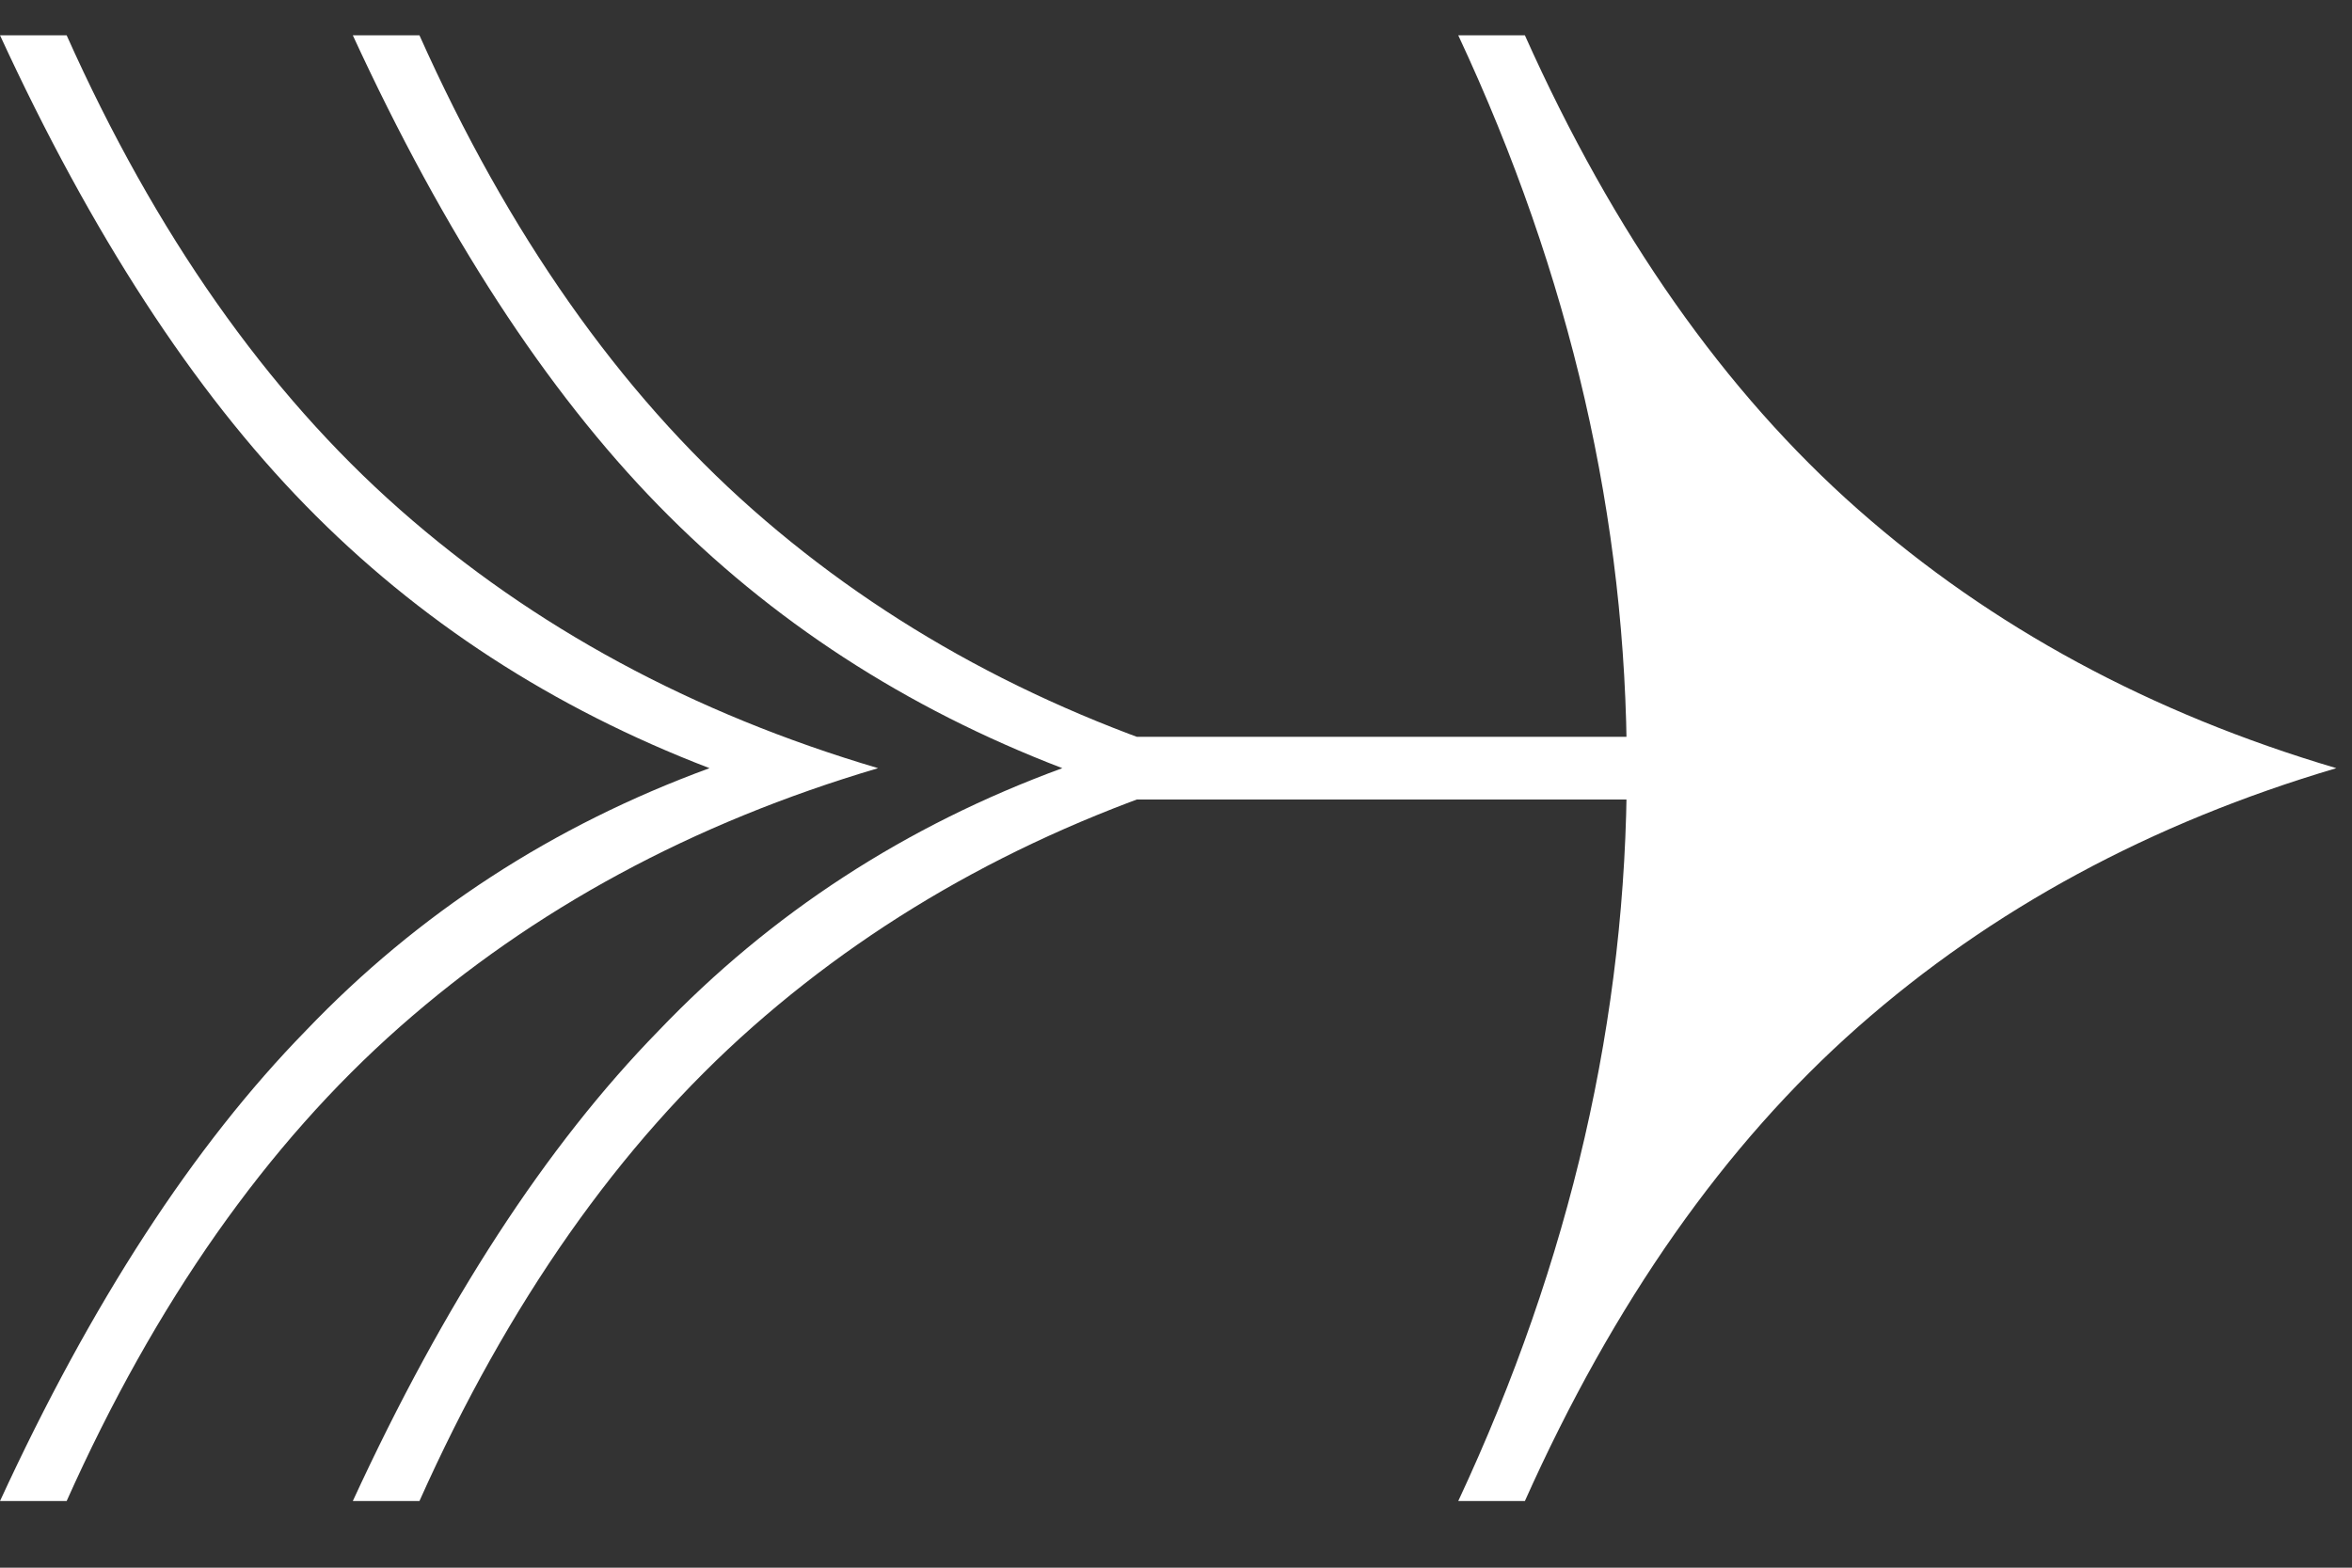
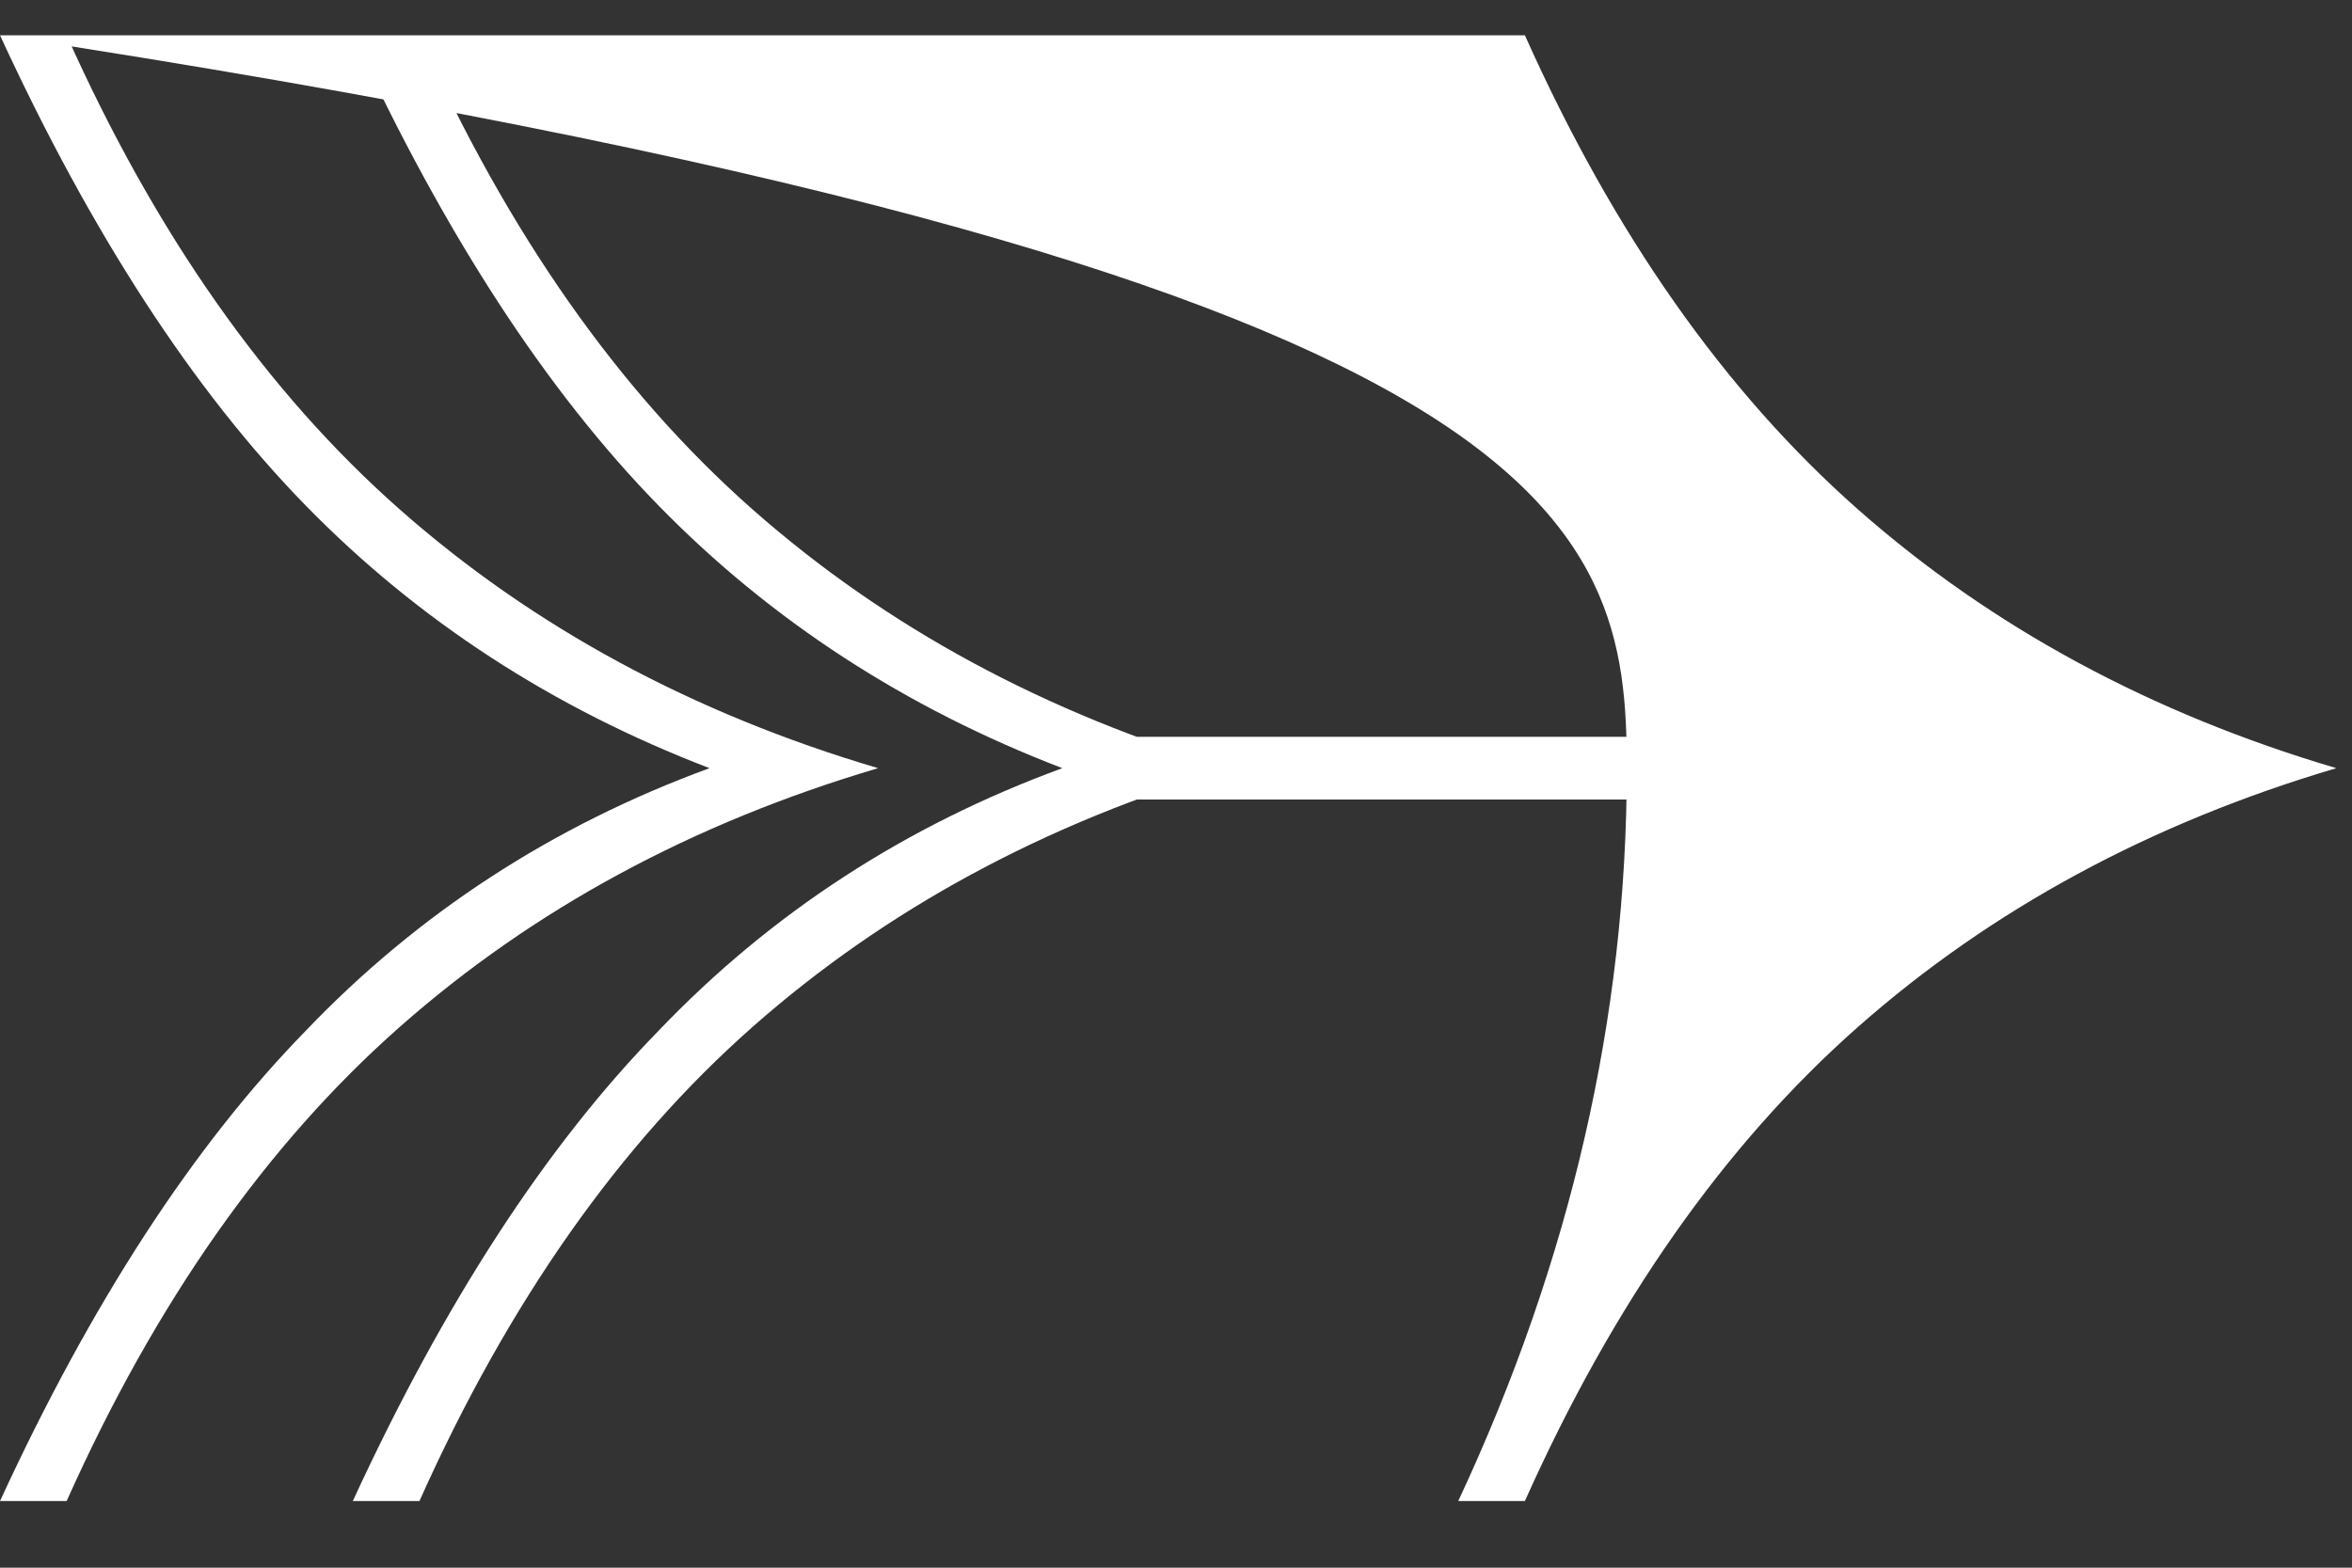
<svg xmlns="http://www.w3.org/2000/svg" width="30" height="20" viewBox="0 0 30 20" fill="none">
  <rect x="0" y="0" width="30" height="20" fill="#333333" stroke="none" />
-   <path d="M0 0.45C1.167 2.983 2.467 4.983 3.9 6.45C5.333 7.917 7.05 9.033 9.05 9.8C7.05 10.533 5.333 11.65 3.9 13.15C2.467 14.617 1.167 16.617 0 19.15H0.85C1.983 16.617 3.4 14.6 5.1 13.1C6.8 11.6 8.833 10.5 11.2 9.8C8.833 9.1 6.8 8 5.1 6.5C3.4 5 1.983 2.983 0.85 0.45H0ZM18.6 0.45C20.033 3.517 20.75 6.633 20.75 9.8C20.75 12.967 20.033 16.083 18.6 19.15H19.45C20.583 16.617 22 14.6 23.7 13.1C25.4 11.6 27.433 10.5 29.8 9.8C27.433 9.1 25.4 8 23.7 6.5C22 5 20.583 2.983 19.45 0.45H18.6ZM13.85 9.4V10.2H21.25V9.4H13.85ZM4.5 0.45C5.667 2.983 6.967 4.983 8.4 6.45C9.833 7.917 11.55 9.033 13.55 9.8C11.55 10.533 9.833 11.65 8.4 13.15C6.967 14.617 5.667 16.617 4.5 19.15H5.35C6.483 16.617 7.9 14.6 9.6 13.1C11.3 11.6 13.333 10.5 15.7 9.8C13.333 9.1 11.3 8 9.6 6.5C7.9 5 6.483 2.983 5.35 0.45H4.5Z" fill="white" />
+   <path d="M0 0.45C1.167 2.983 2.467 4.983 3.9 6.45C5.333 7.917 7.05 9.033 9.05 9.8C7.05 10.533 5.333 11.65 3.9 13.15C2.467 14.617 1.167 16.617 0 19.15H0.85C1.983 16.617 3.4 14.6 5.1 13.1C6.8 11.6 8.833 10.5 11.2 9.8C8.833 9.1 6.8 8 5.1 6.5C3.4 5 1.983 2.983 0.85 0.45H0ZC20.033 3.517 20.75 6.633 20.75 9.8C20.75 12.967 20.033 16.083 18.6 19.15H19.45C20.583 16.617 22 14.6 23.7 13.1C25.4 11.6 27.433 10.5 29.8 9.8C27.433 9.1 25.4 8 23.7 6.5C22 5 20.583 2.983 19.45 0.45H18.6ZM13.85 9.4V10.2H21.25V9.4H13.85ZM4.5 0.45C5.667 2.983 6.967 4.983 8.4 6.45C9.833 7.917 11.55 9.033 13.55 9.8C11.55 10.533 9.833 11.65 8.4 13.15C6.967 14.617 5.667 16.617 4.5 19.15H5.35C6.483 16.617 7.9 14.6 9.6 13.1C11.3 11.6 13.333 10.5 15.7 9.8C13.333 9.1 11.3 8 9.6 6.5C7.9 5 6.483 2.983 5.35 0.45H4.5Z" fill="white" />
</svg>